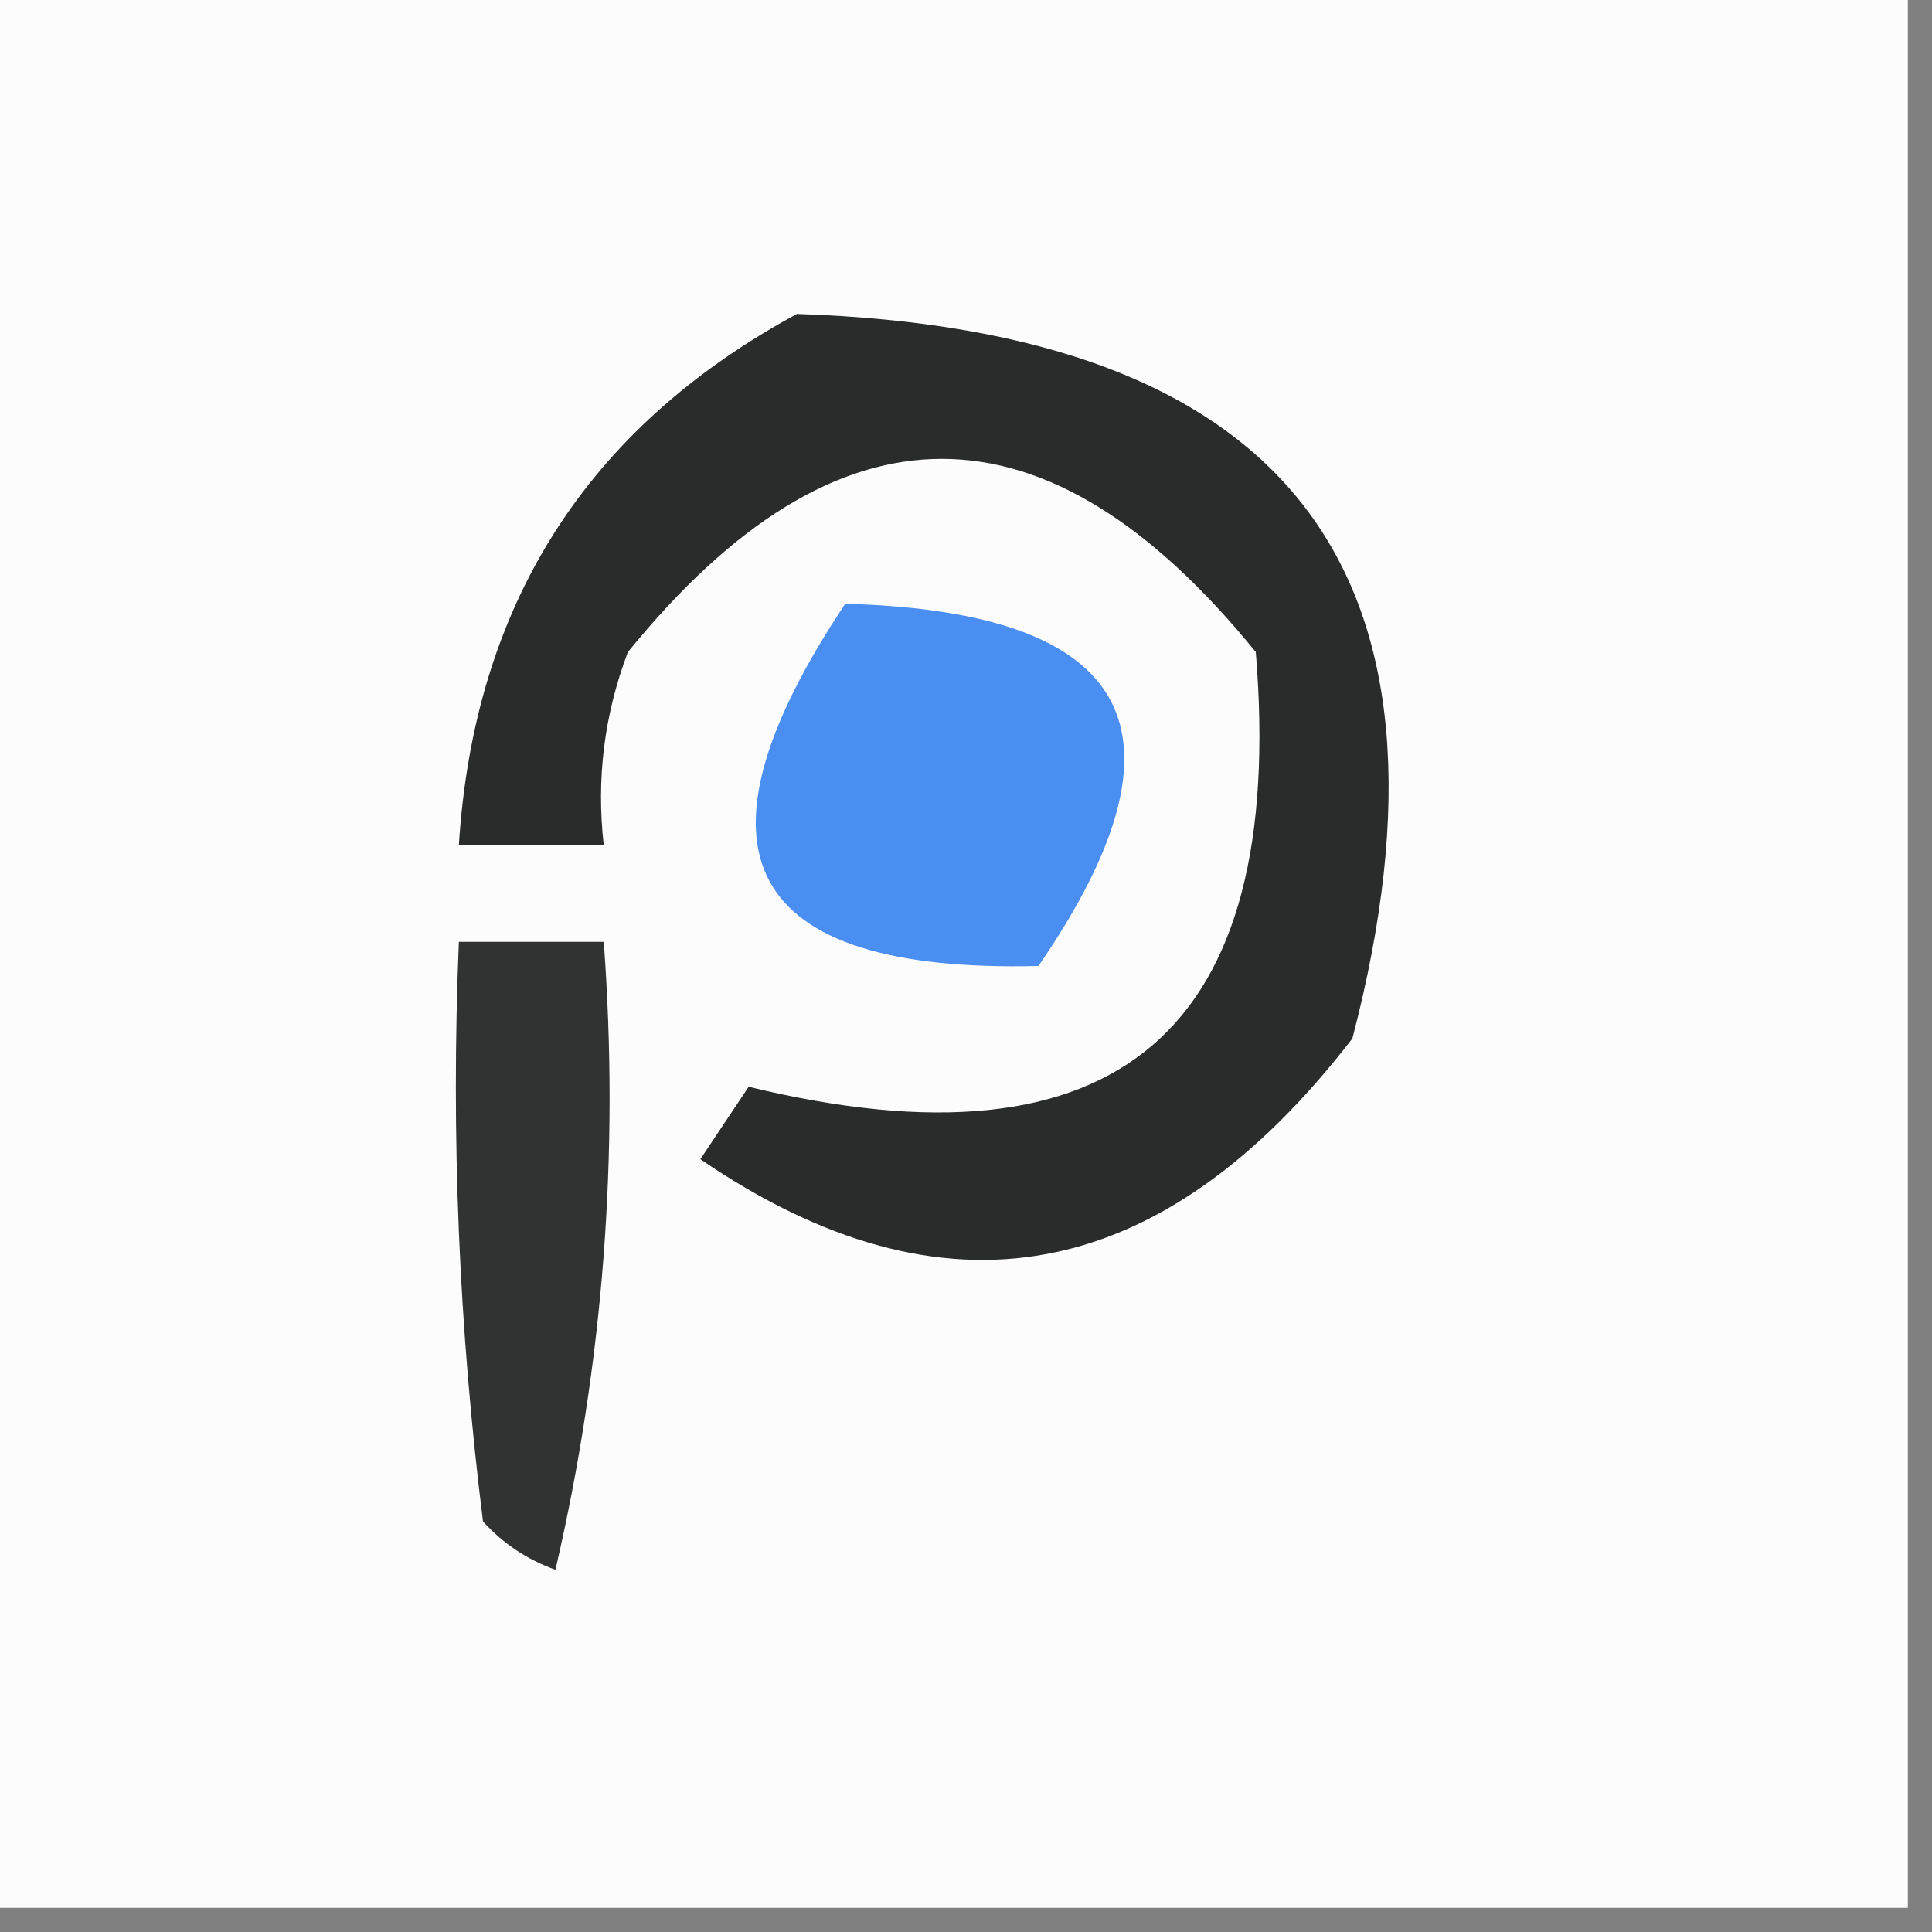
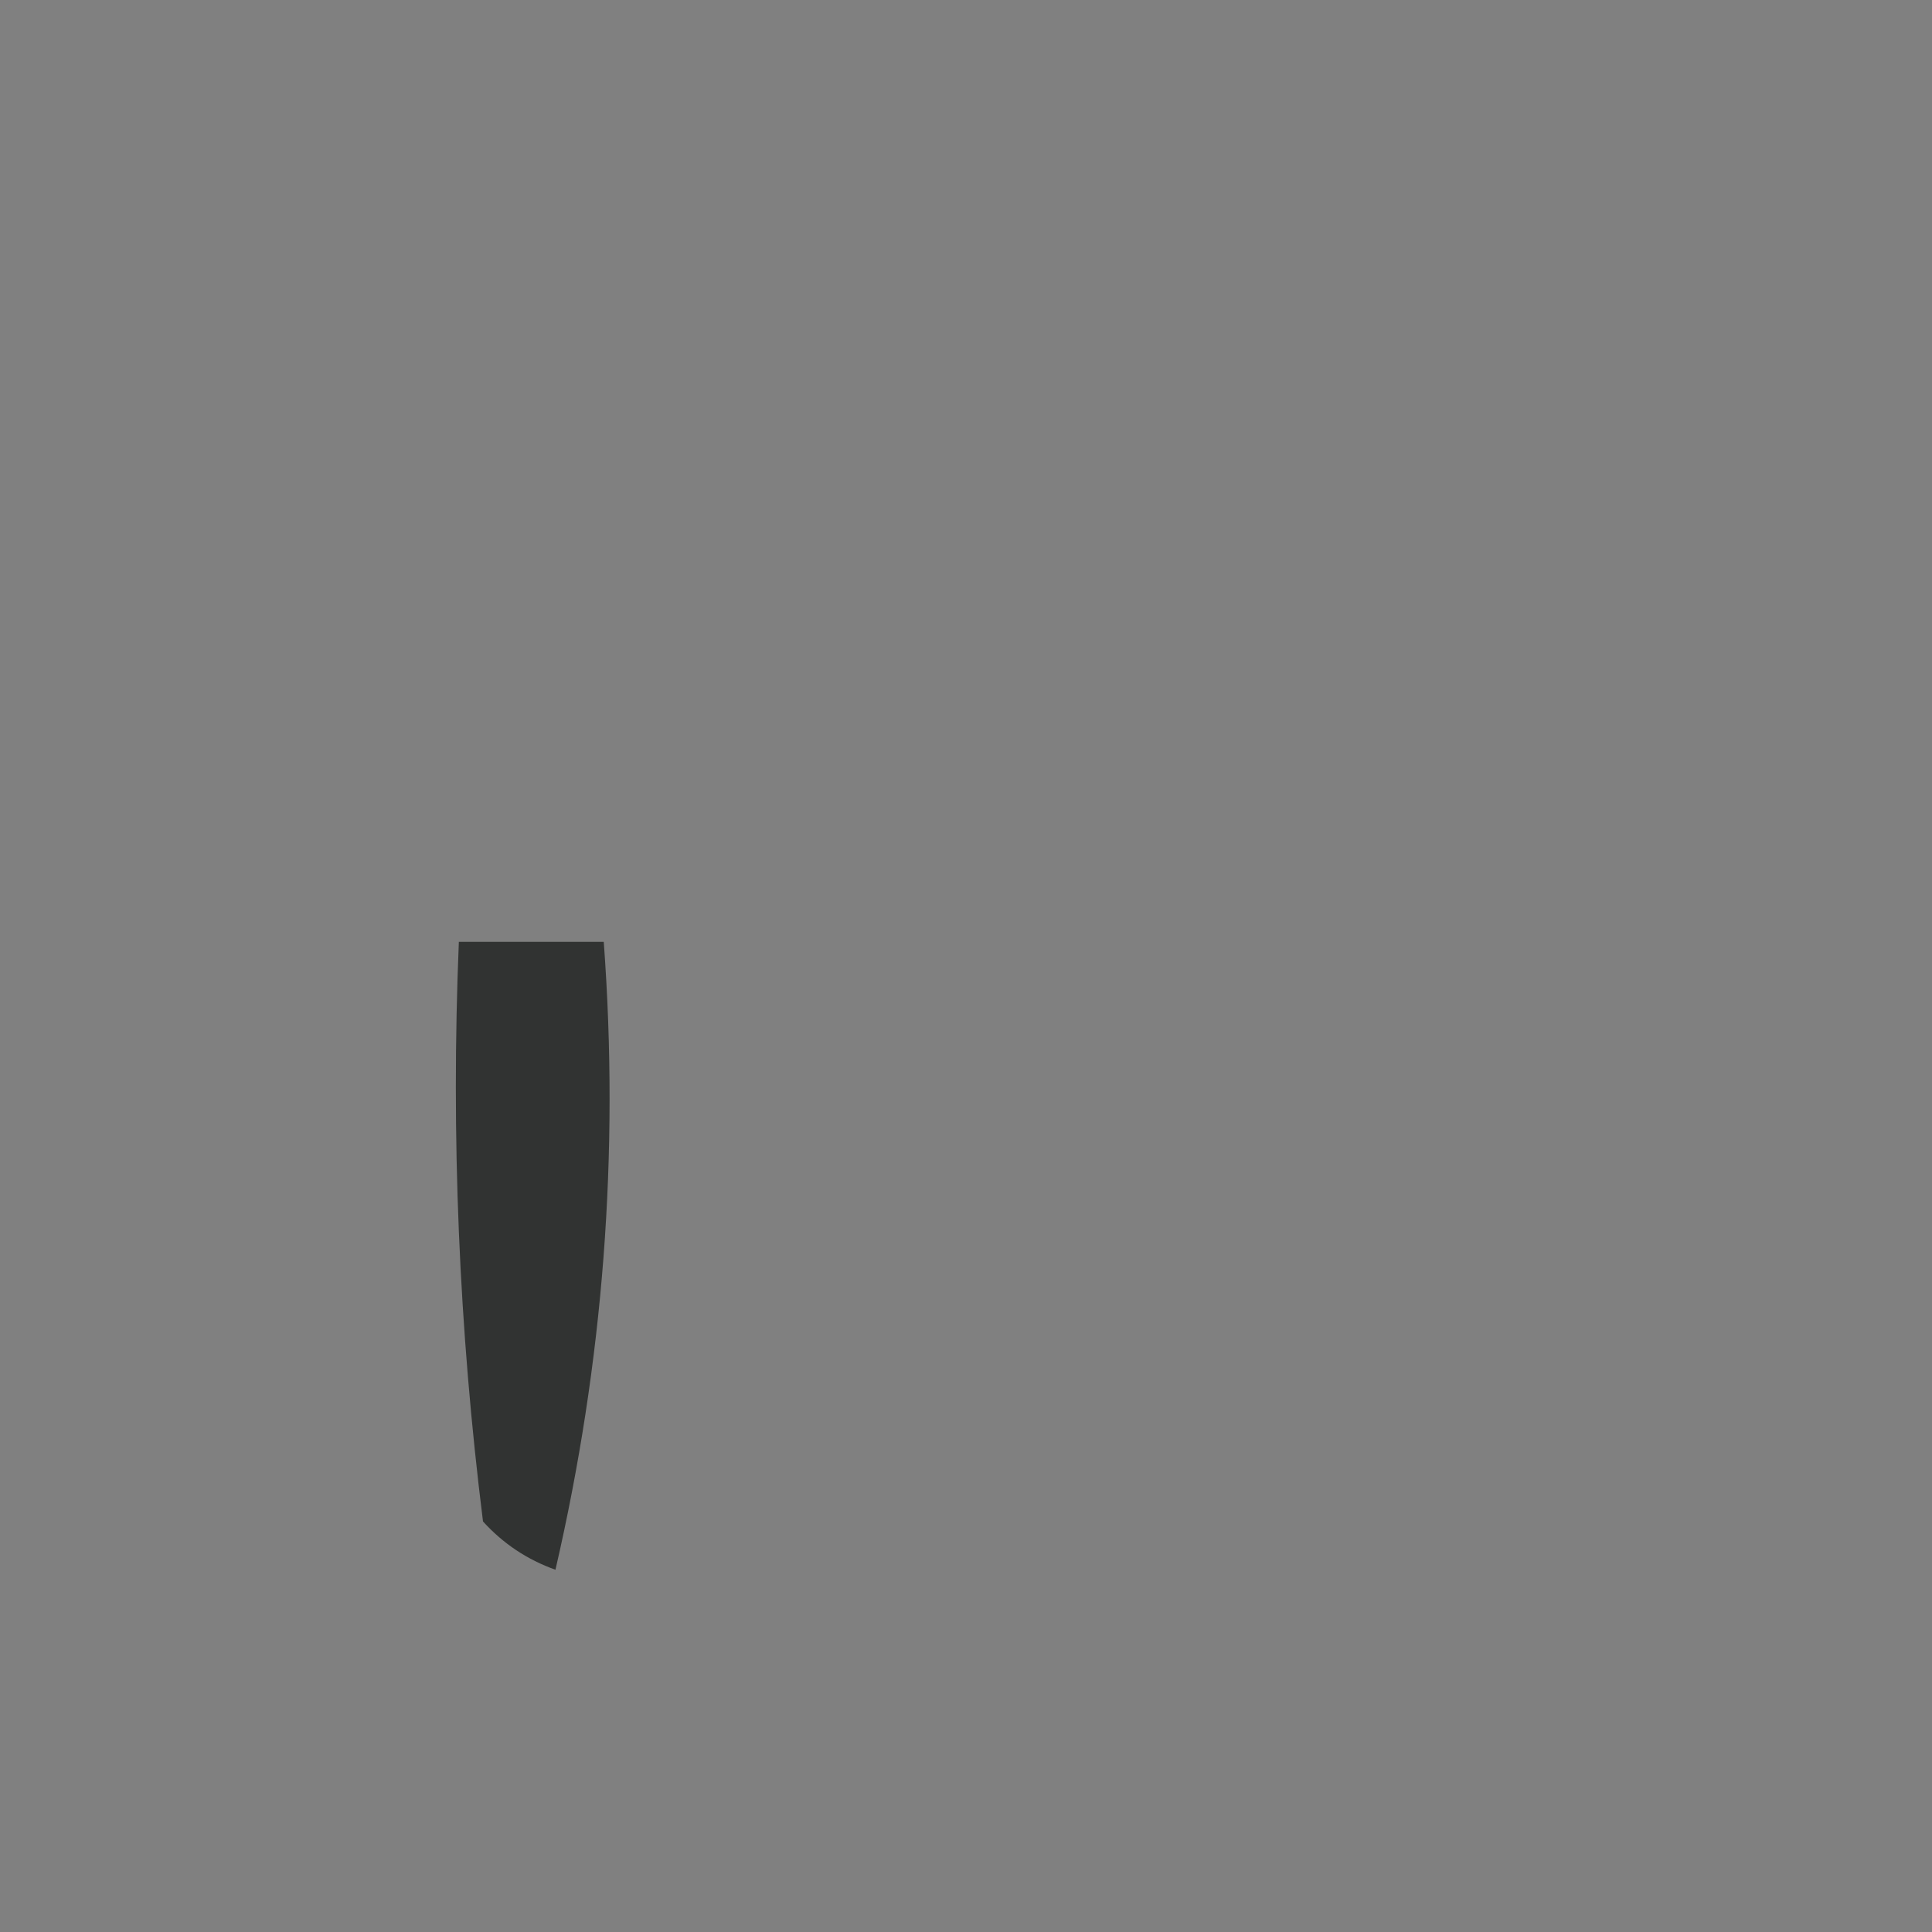
<svg xmlns="http://www.w3.org/2000/svg" version="1.1" width="40px" height="40px" style="shape-rendering:geometricPrecision; text-rendering:geometricPrecision; image-rendering:optimizeQuality; fill-rule:evenodd; clip-rule:evenodd">
  <rect width="100%" height="100%" fill="#808080" stroke="none" />
  <g>
-     <path style="opacity:1" fill="#fcfcfc" d="M -0.5,-0.5 C 12.833,-0.5 26.167,-0.5 39.5,-0.5C 39.5,12.833 39.5,26.167 39.5,39.5C 26.167,39.5 12.833,39.5 -0.5,39.5C -0.5,26.167 -0.5,12.833 -0.5,-0.5 Z" />
-   </g>
+     </g>
  <g>
-     <path style="opacity:1" fill="#4a8ef1" d="M 17.5,12.5 C 23.488,12.664 24.821,15.164 21.5,20C 15.403,20.148 14.07,17.648 17.5,12.5 Z" />
-   </g>
+     </g>
  <g>
-     <path style="opacity:1" fill="#2a2c2b" d="M 16.5,6.5 C 26.688,6.837 30.521,11.837 28,21.5C 24.053,26.619 19.553,27.452 14.5,24C 14.833,23.5 15.167,23 15.5,22.5C 23.145,24.356 26.645,21.356 26,13.5C 21.667,8.167 17.333,8.167 13,13.5C 12.51,14.793 12.343,16.127 12.5,17.5C 11.5,17.5 10.5,17.5 9.5,17.5C 9.813,12.526 12.146,8.859 16.5,6.5 Z" />
-   </g>
+     </g>
  <g>
    <path style="opacity:1" fill="#313332" d="M 9.5,19.5 C 10.5,19.5 11.5,19.5 12.5,19.5C 12.826,23.884 12.492,28.217 11.5,32.5C 10.914,32.291 10.414,31.957 10,31.5C 9.501,27.514 9.334,23.514 9.5,19.5 Z" />
  </g>
</svg>